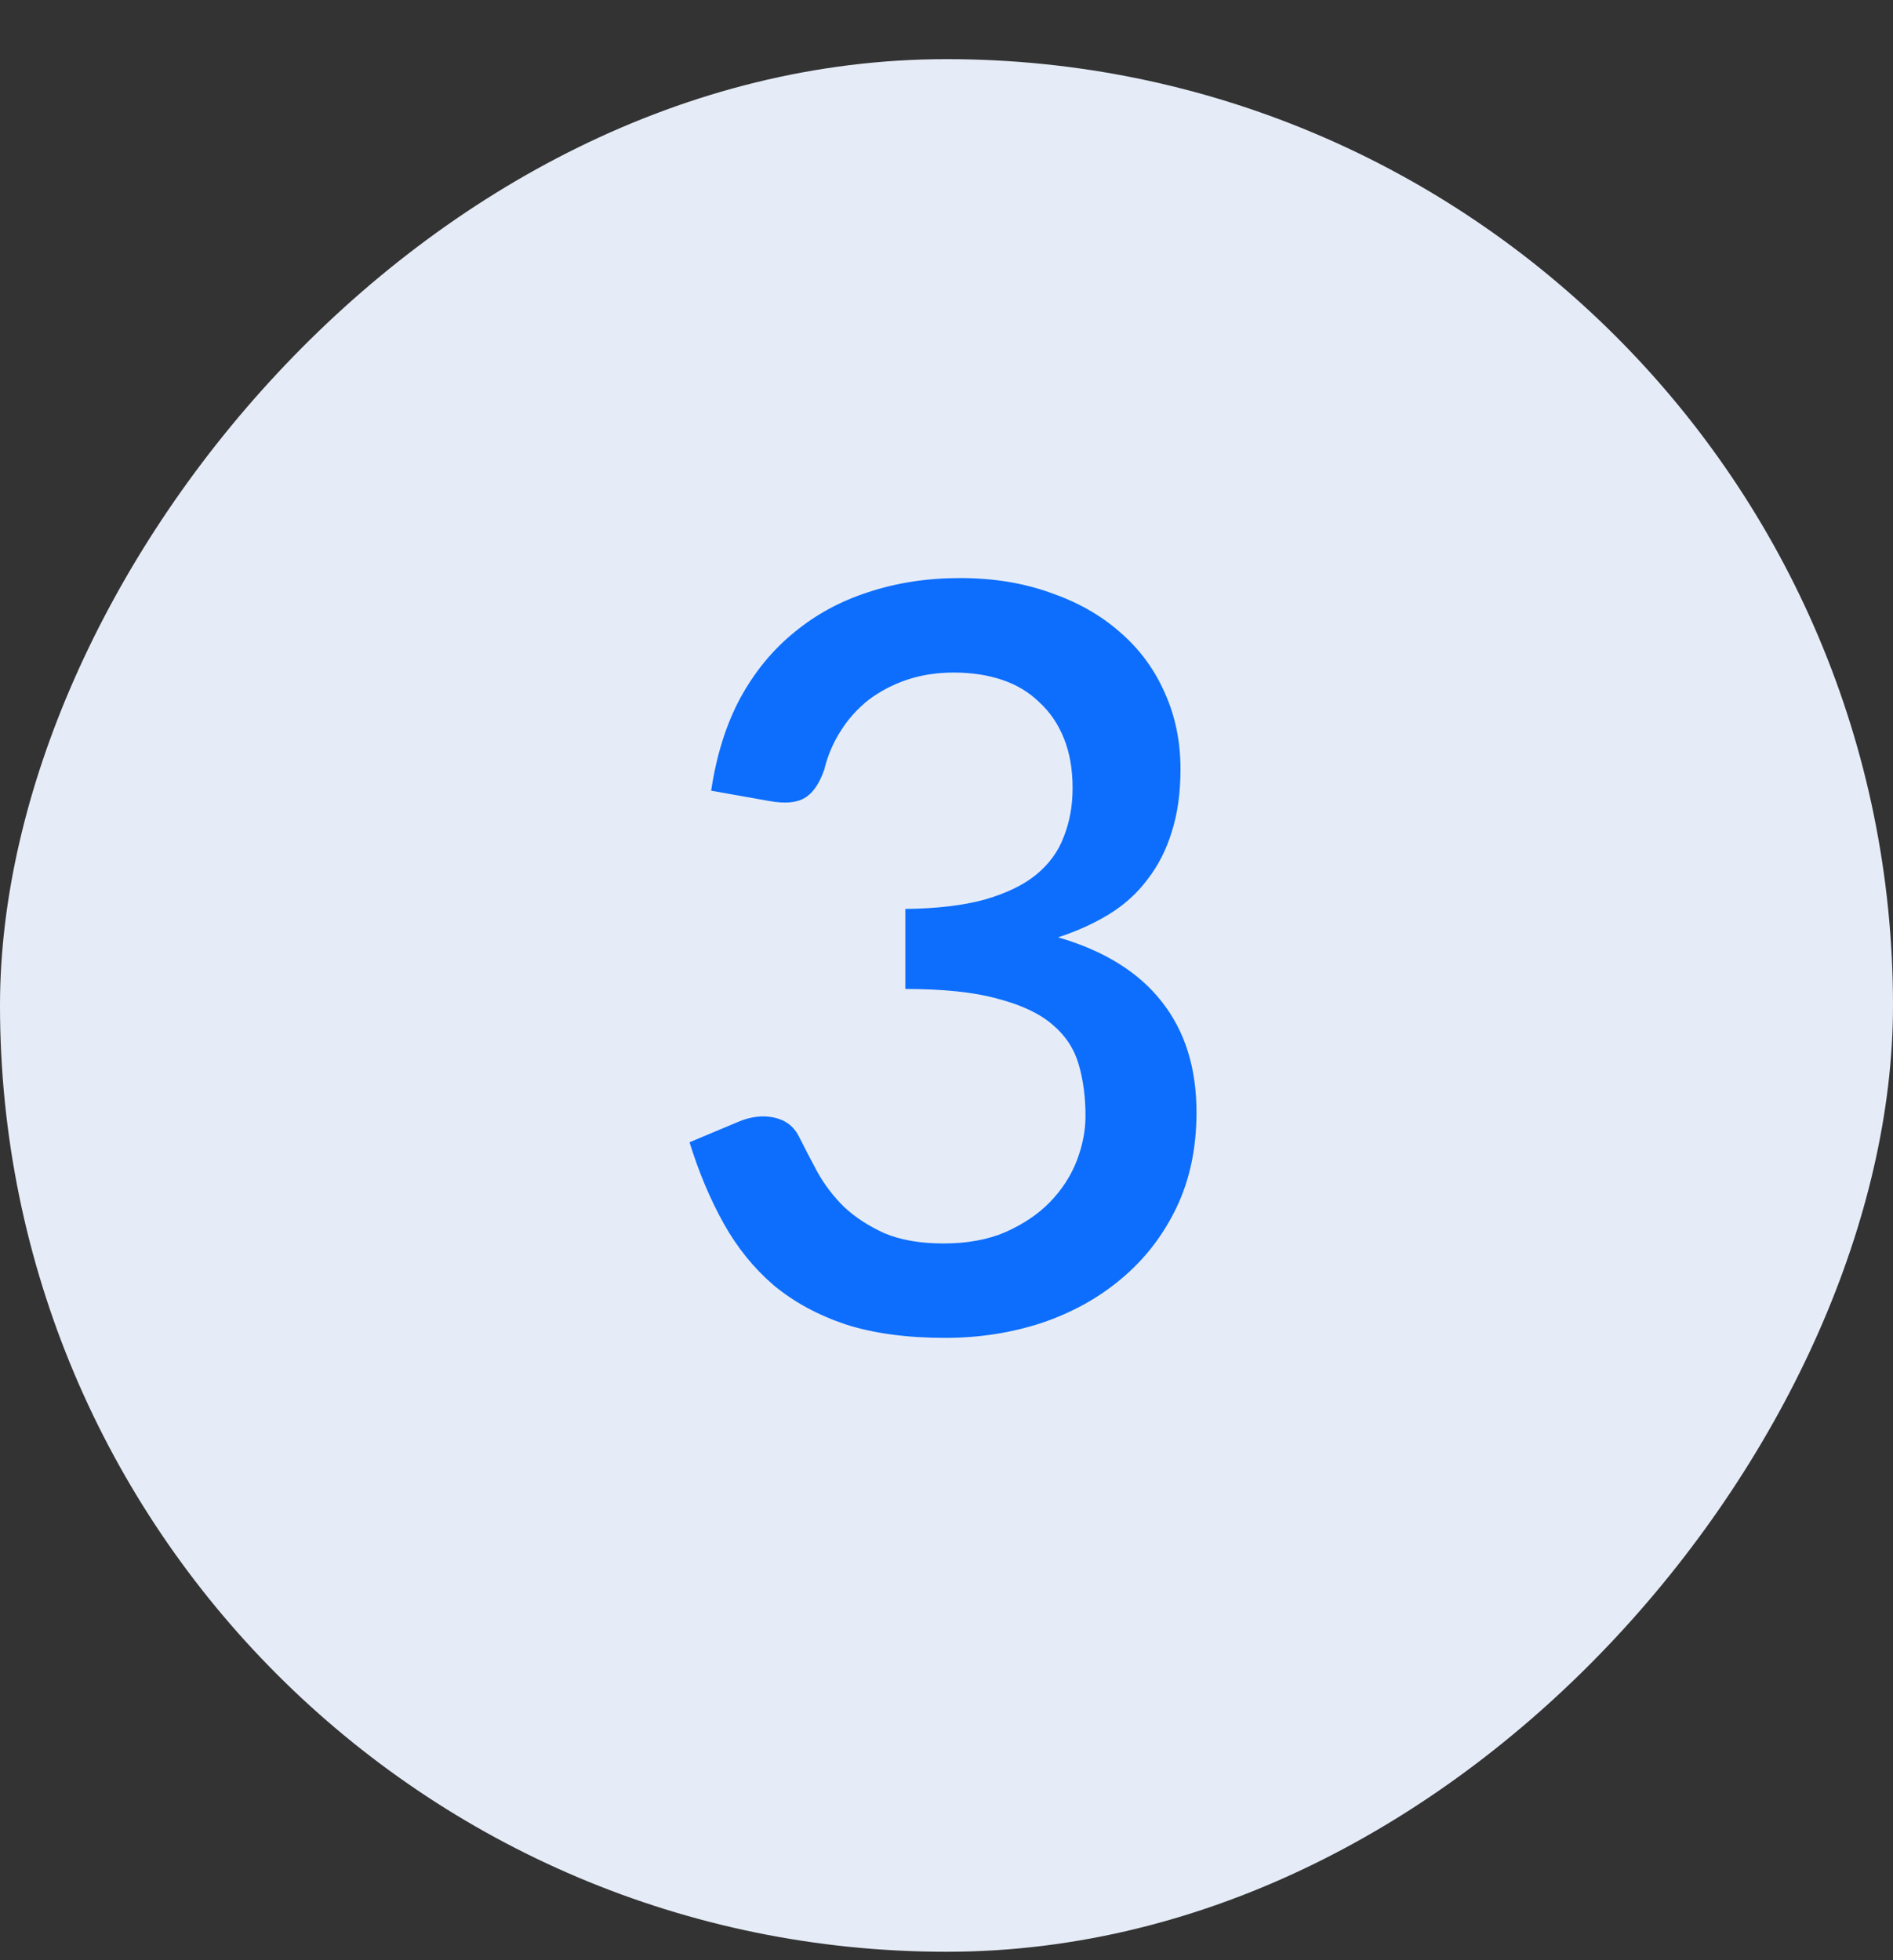
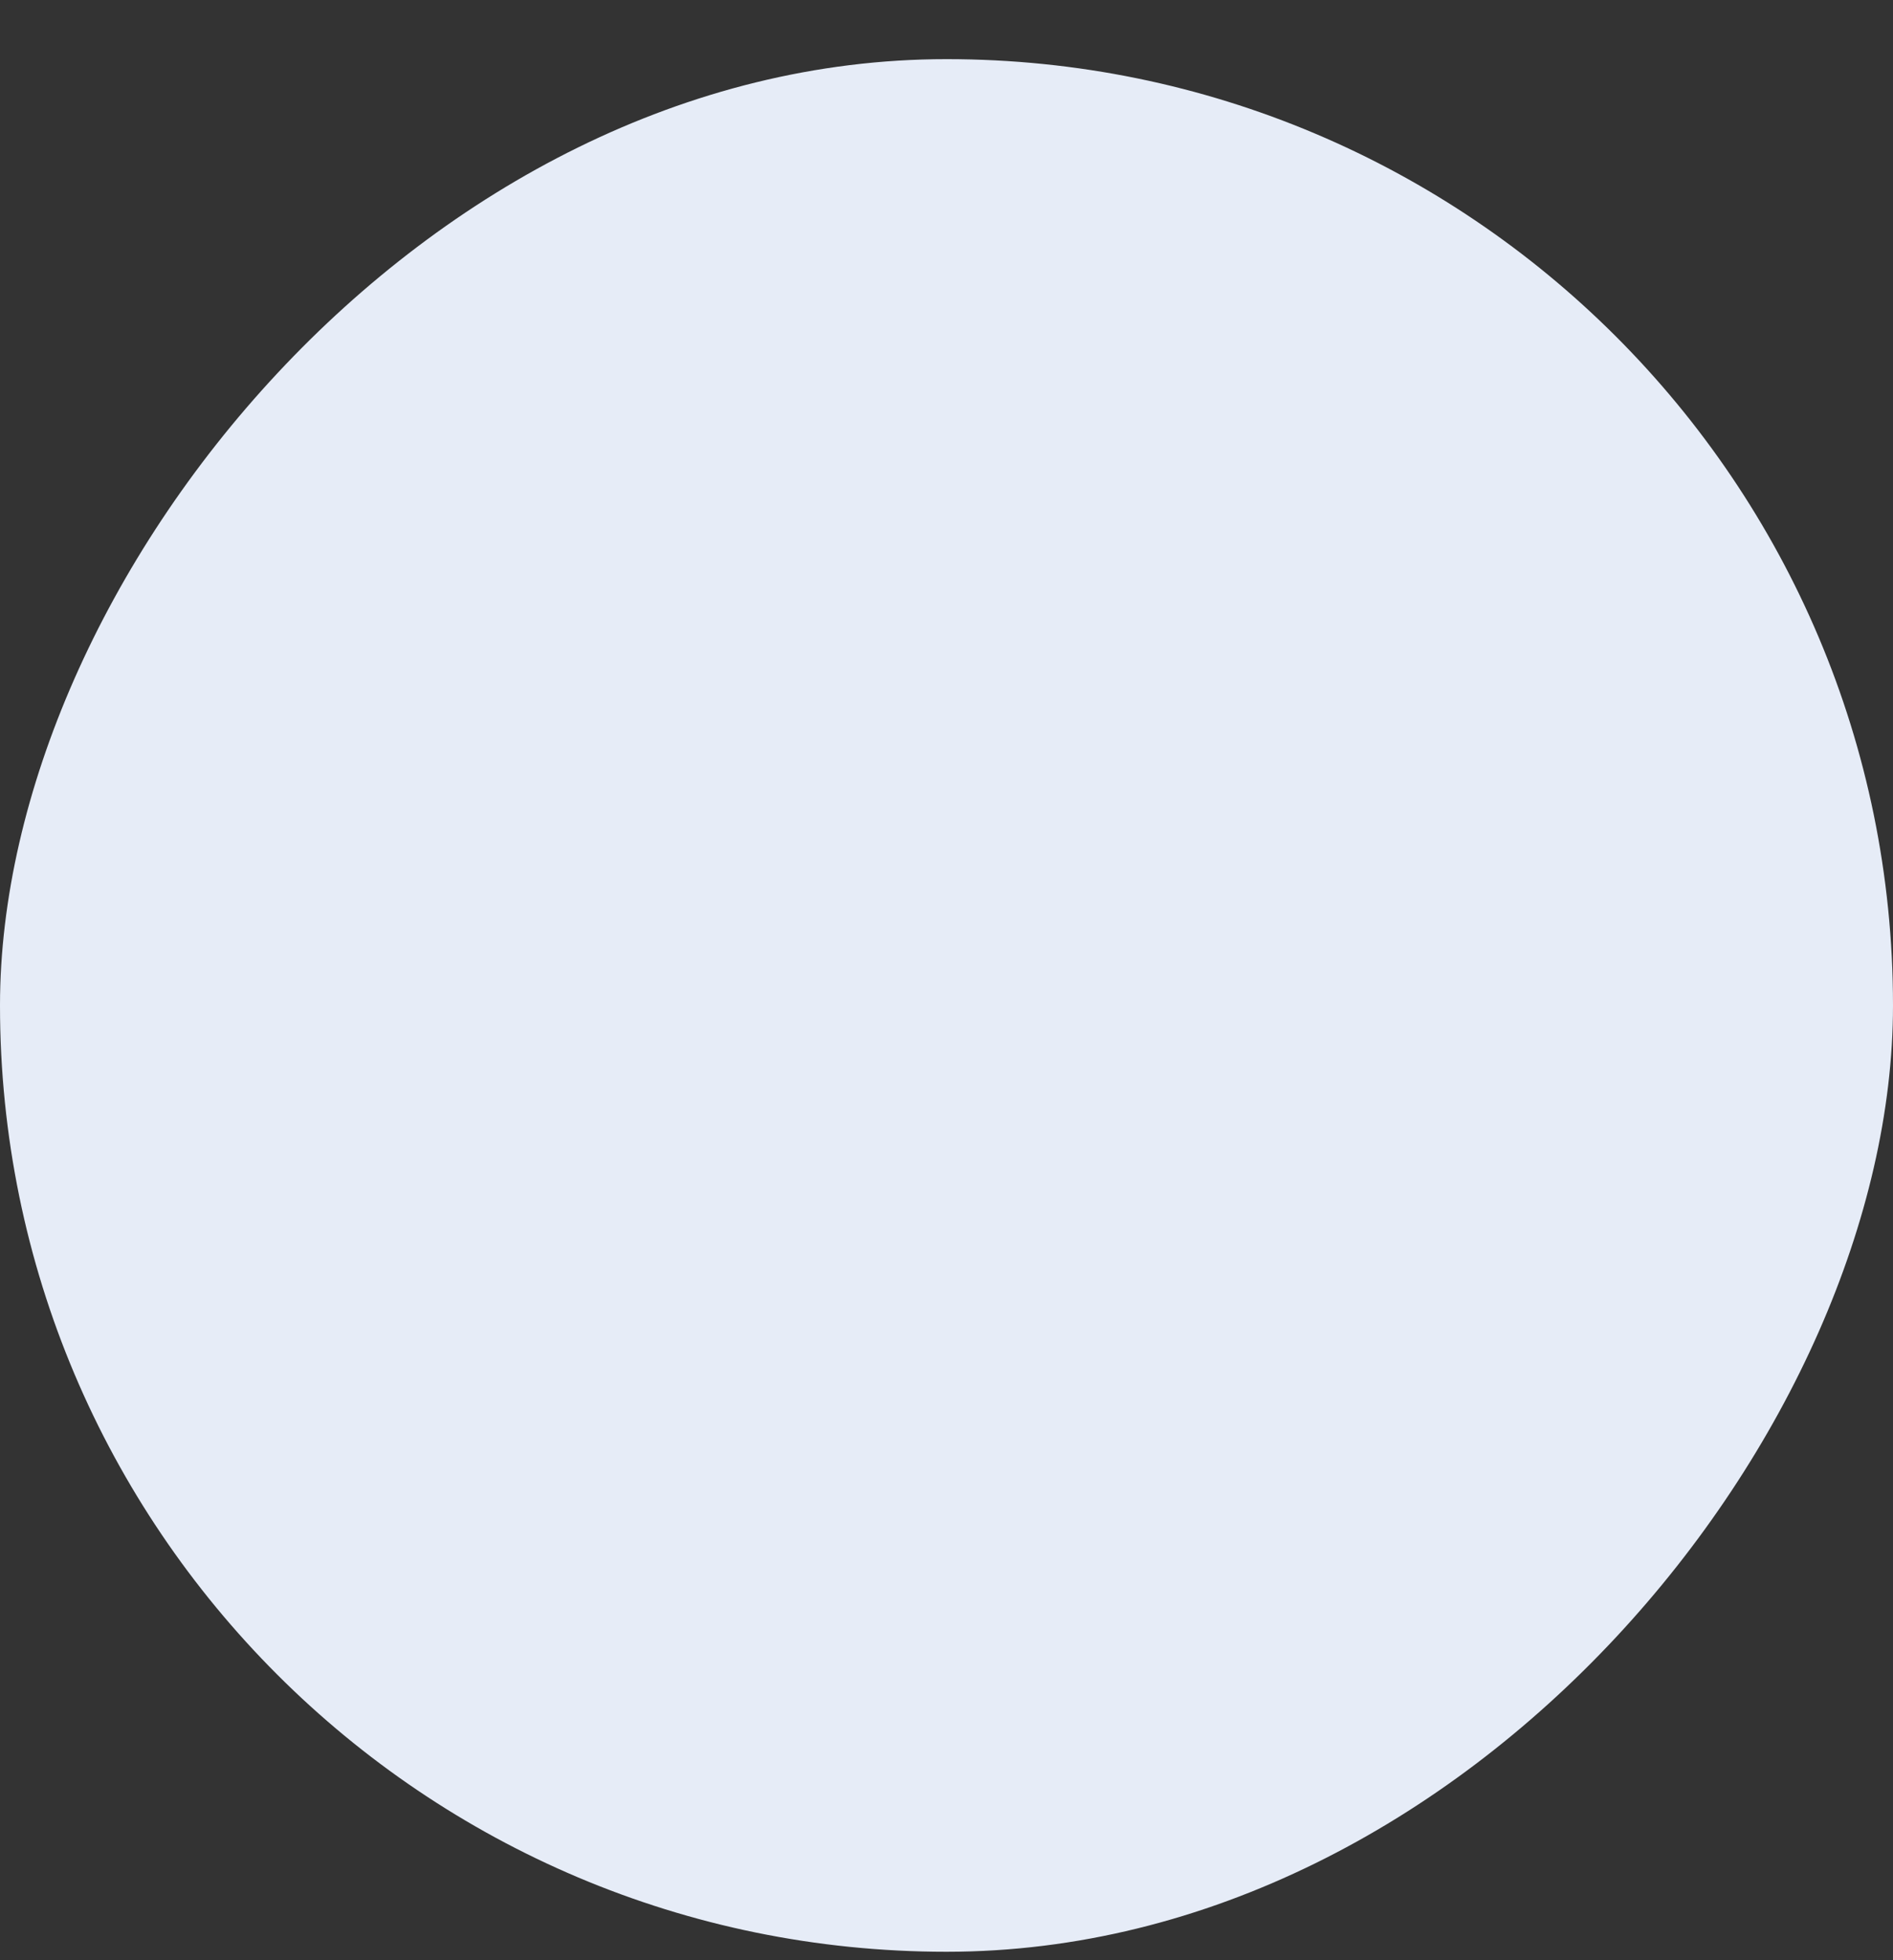
<svg xmlns="http://www.w3.org/2000/svg" width="28" height="29" viewBox="0 0 28 29" fill="none">
  <rect x="0" y="0" width="28" height="29" fill="#333333" stroke="none" />
  <rect width="28" height="28" rx="14" transform="matrix(1 0 0 -1 0 28.875)" fill="#E6ECF7" />
-   <path d="M10.519 11.698C10.596 11.179 10.738 10.724 10.947 10.332C11.161 9.94 11.428 9.614 11.749 9.354C12.07 9.089 12.436 8.891 12.848 8.759C13.266 8.621 13.716 8.552 14.2 8.552C14.689 8.552 15.132 8.624 15.529 8.766C15.931 8.904 16.275 9.097 16.56 9.347C16.85 9.596 17.071 9.894 17.224 10.24C17.382 10.586 17.461 10.965 17.461 11.378C17.461 11.729 17.418 12.04 17.331 12.309C17.25 12.574 17.13 12.808 16.972 13.012C16.819 13.216 16.631 13.386 16.407 13.524C16.183 13.661 15.931 13.776 15.651 13.867C16.333 14.066 16.845 14.384 17.186 14.822C17.527 15.255 17.698 15.799 17.698 16.456C17.698 16.985 17.598 17.456 17.4 17.869C17.201 18.281 16.931 18.63 16.59 18.915C16.254 19.2 15.86 19.419 15.407 19.572C14.959 19.719 14.483 19.793 13.979 19.793C13.414 19.793 12.925 19.727 12.512 19.595C12.1 19.457 11.744 19.264 11.443 19.014C11.148 18.76 10.901 18.454 10.703 18.098C10.504 17.741 10.336 17.342 10.199 16.899L10.909 16.601C11.097 16.52 11.275 16.497 11.443 16.532C11.617 16.568 11.741 16.662 11.818 16.815C11.899 16.978 11.991 17.153 12.092 17.342C12.194 17.525 12.324 17.696 12.482 17.853C12.645 18.006 12.843 18.136 13.078 18.243C13.317 18.345 13.61 18.396 13.956 18.396C14.307 18.396 14.613 18.34 14.872 18.228C15.137 18.11 15.356 17.963 15.529 17.785C15.707 17.601 15.839 17.398 15.926 17.174C16.012 16.95 16.056 16.728 16.056 16.509C16.056 16.235 16.023 15.982 15.957 15.753C15.89 15.519 15.761 15.321 15.567 15.158C15.379 14.995 15.109 14.868 14.758 14.776C14.411 14.679 13.956 14.631 13.391 14.631V13.447C13.854 13.442 14.243 13.396 14.559 13.31C14.88 13.218 15.134 13.096 15.323 12.943C15.516 12.785 15.654 12.597 15.735 12.378C15.822 12.159 15.865 11.92 15.865 11.66C15.865 11.38 15.822 11.133 15.735 10.92C15.649 10.706 15.526 10.528 15.368 10.385C15.216 10.237 15.033 10.128 14.819 10.057C14.605 9.985 14.368 9.95 14.108 9.95C13.859 9.95 13.627 9.985 13.414 10.057C13.205 10.128 13.017 10.227 12.848 10.354C12.686 10.482 12.548 10.634 12.436 10.813C12.324 10.986 12.243 11.177 12.192 11.385C12.12 11.594 12.024 11.734 11.902 11.805C11.784 11.877 11.611 11.892 11.382 11.851L10.519 11.698Z" fill="#0D6EFD" />
</svg>